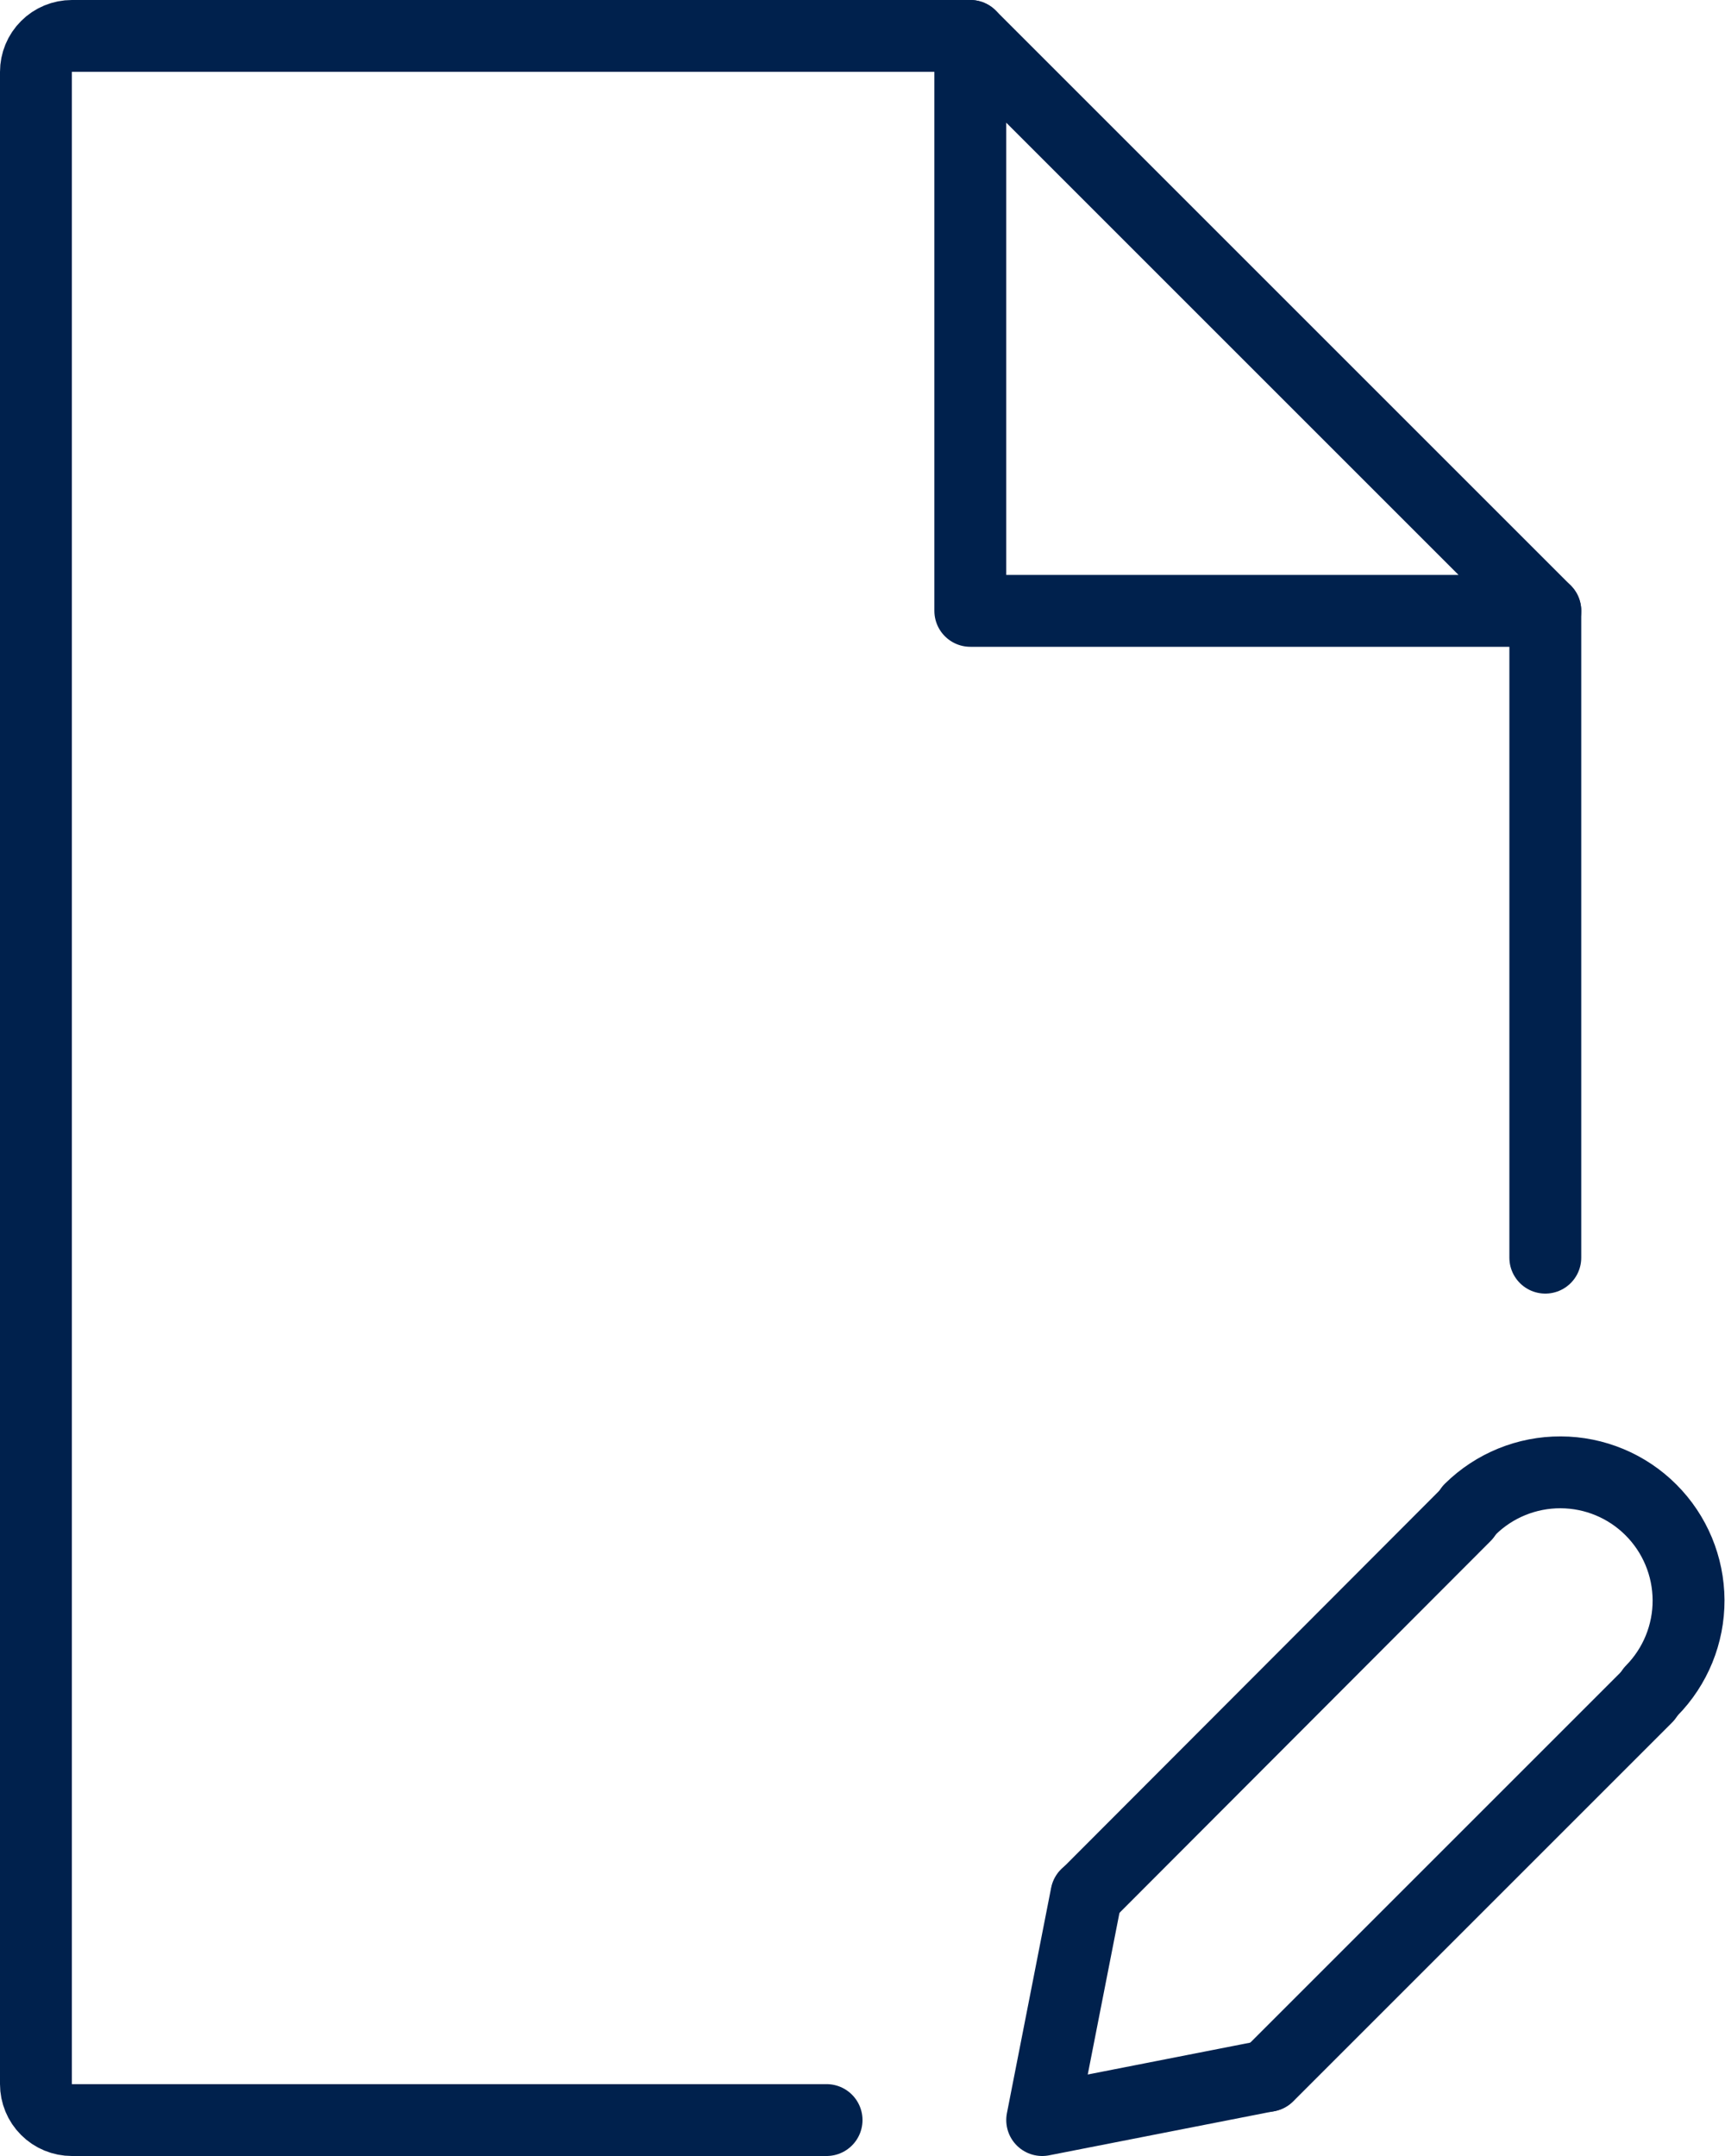
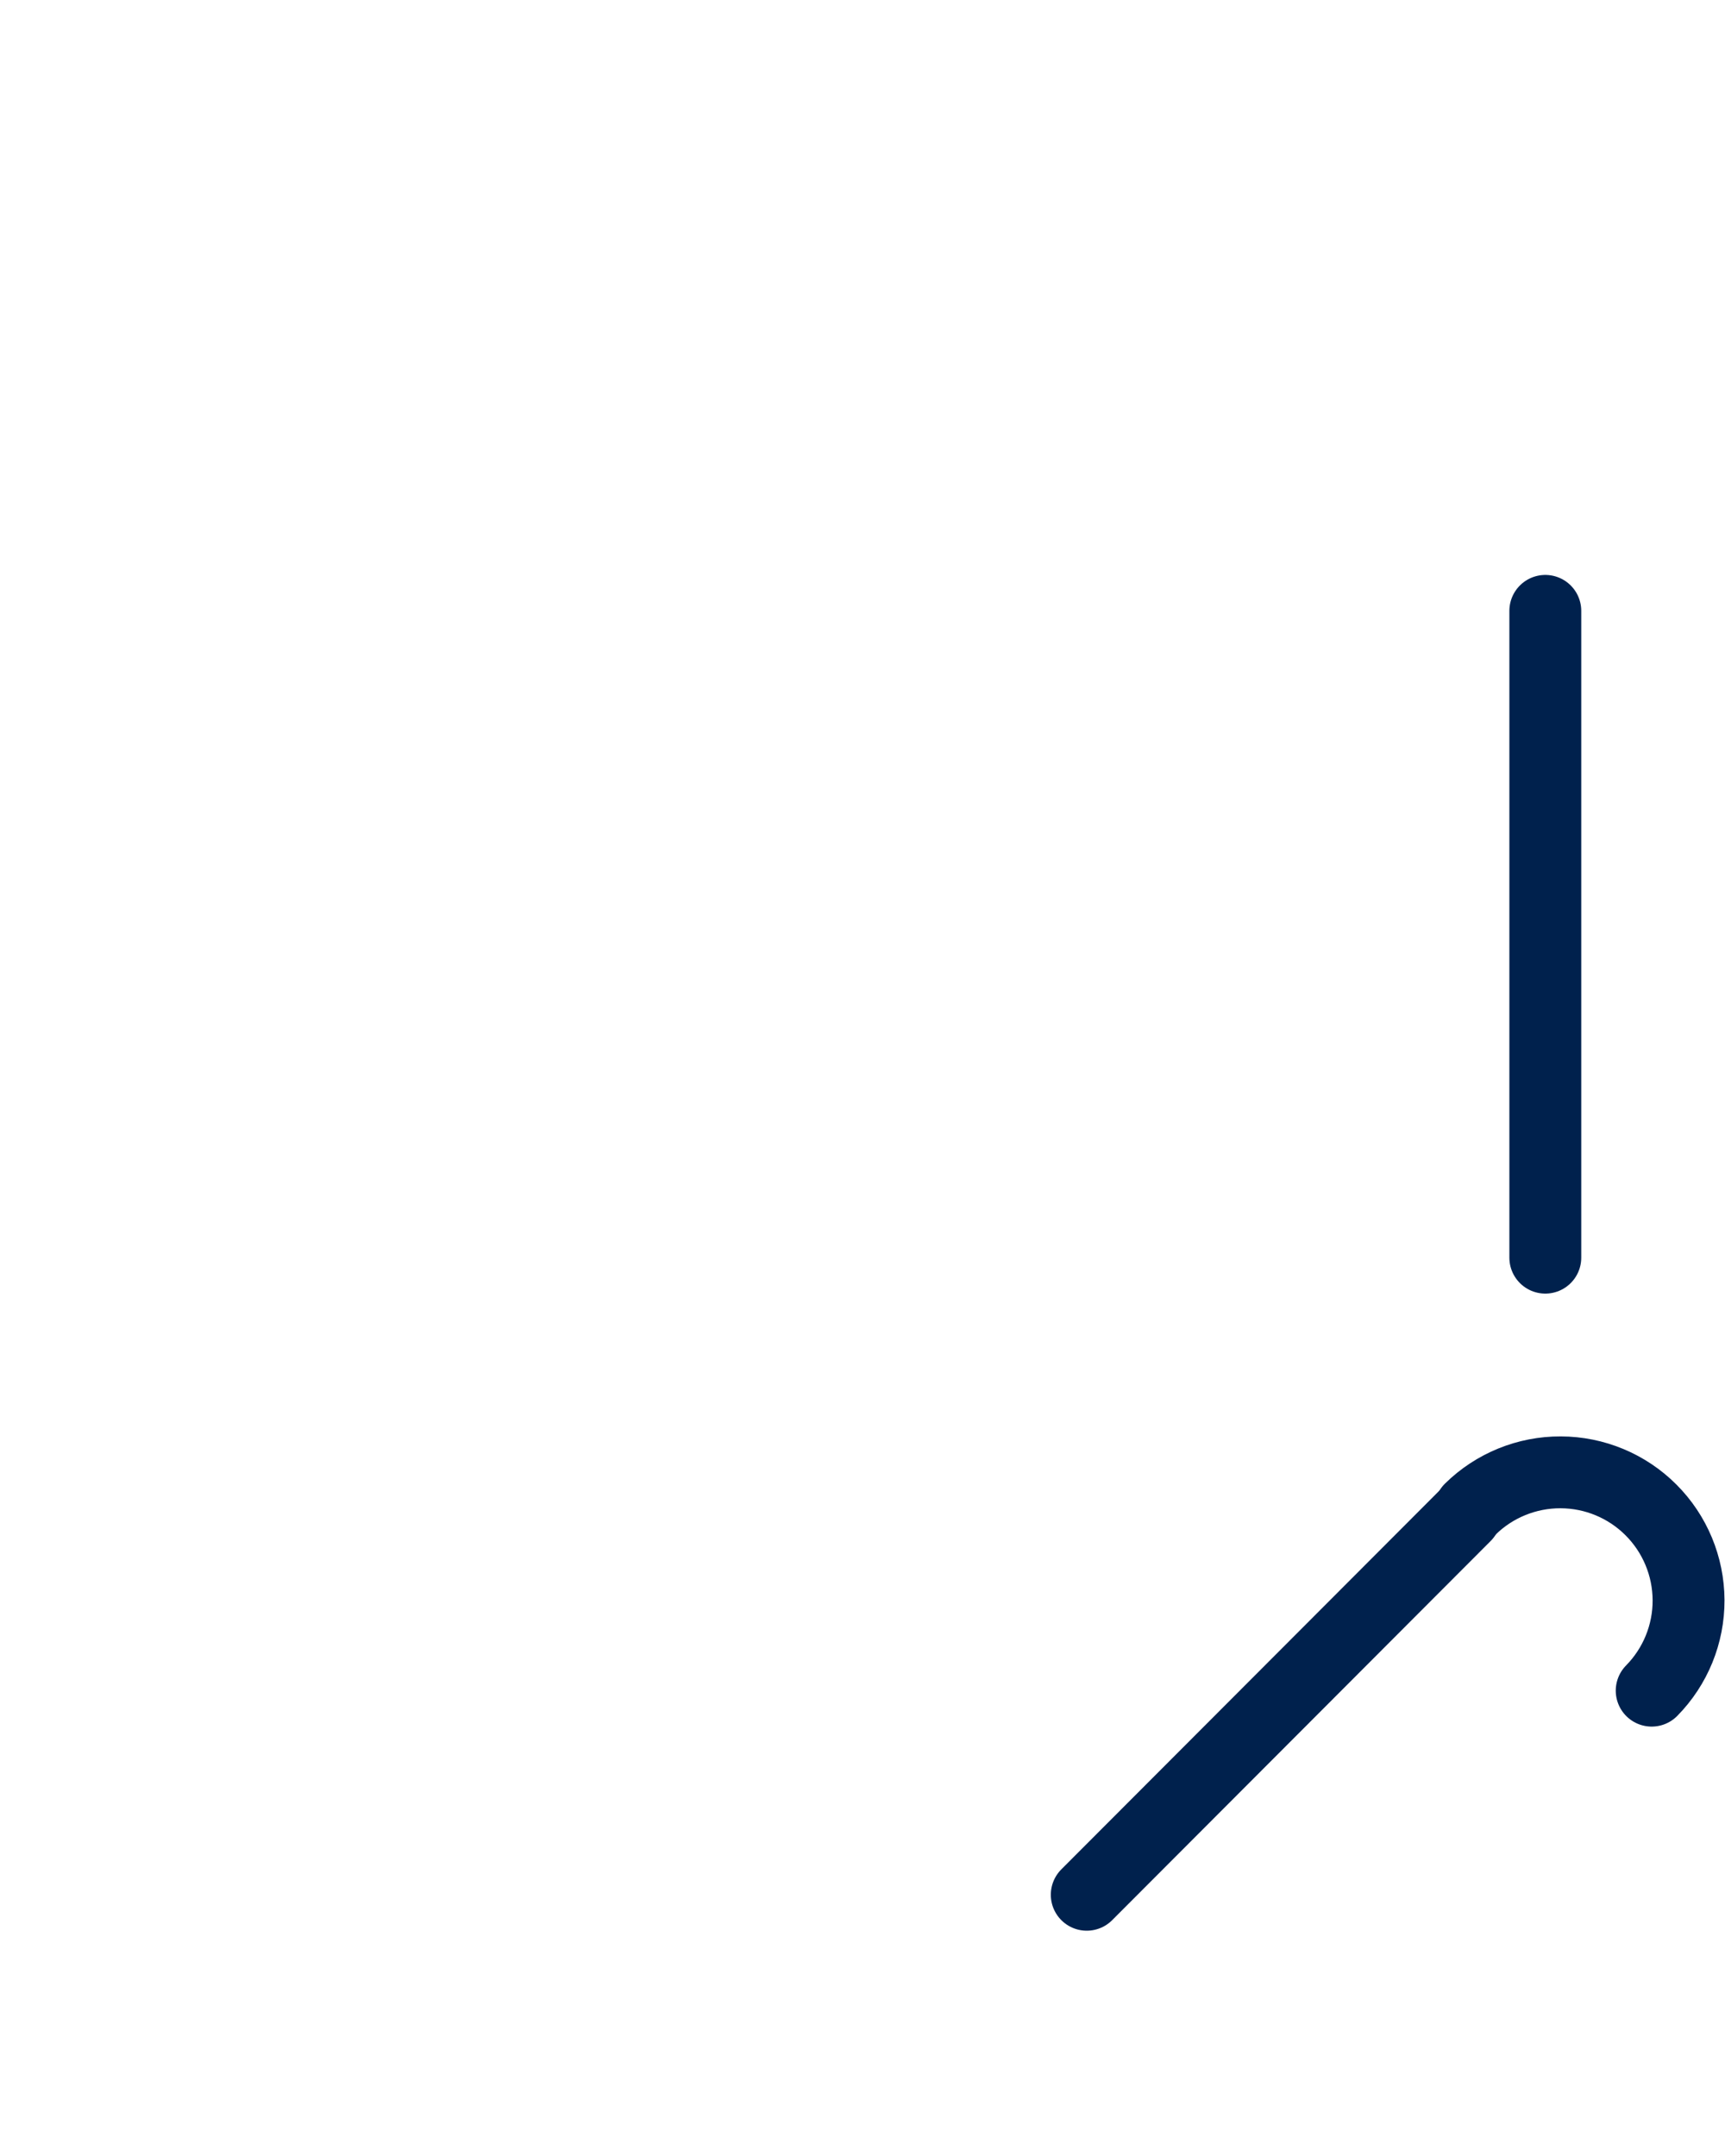
<svg xmlns="http://www.w3.org/2000/svg" width="48" height="60" viewBox="0 0 48 60" fill="none">
  <path d="M30.24 52.73L40.77 42.18" stroke="#00214D" stroke-width="2" stroke-linecap="round" stroke-linejoin="round" />
-   <path d="M45.82 47.23L35.28 57.77" stroke="#00214D" stroke-width="2" stroke-linecap="round" stroke-linejoin="round" />
  <path d="M40.91 42C41.581 41.339 42.487 40.97 43.429 40.974C44.371 40.977 45.274 41.353 45.94 42.02C46.606 42.686 46.982 43.588 46.986 44.531C46.99 45.473 46.621 46.378 45.96 47.05" stroke="#00214D" stroke-width="2" stroke-linecap="round" stroke-linejoin="round" />
-   <path d="M35.27 57.77L29 59L30.23 52.73" stroke="#00214D" stroke-width="2" stroke-linecap="round" stroke-linejoin="round" />
-   <path d="M23 59H2C1.735 59 1.48 58.895 1.293 58.707C1.105 58.52 1 58.265 1 58V2C1 1.735 1.105 1.48 1.293 1.293C1.48 1.105 1.735 1 2 1H27" stroke="#00214D" stroke-width="2" stroke-linecap="round" stroke-linejoin="round" />
  <path d="M43 17V35" stroke="#00214D" stroke-width="2" stroke-linecap="round" stroke-linejoin="round" />
-   <path d="M43 17H27V1L43 17Z" stroke="#00214D" stroke-width="2" stroke-linecap="round" stroke-linejoin="round" />
</svg>